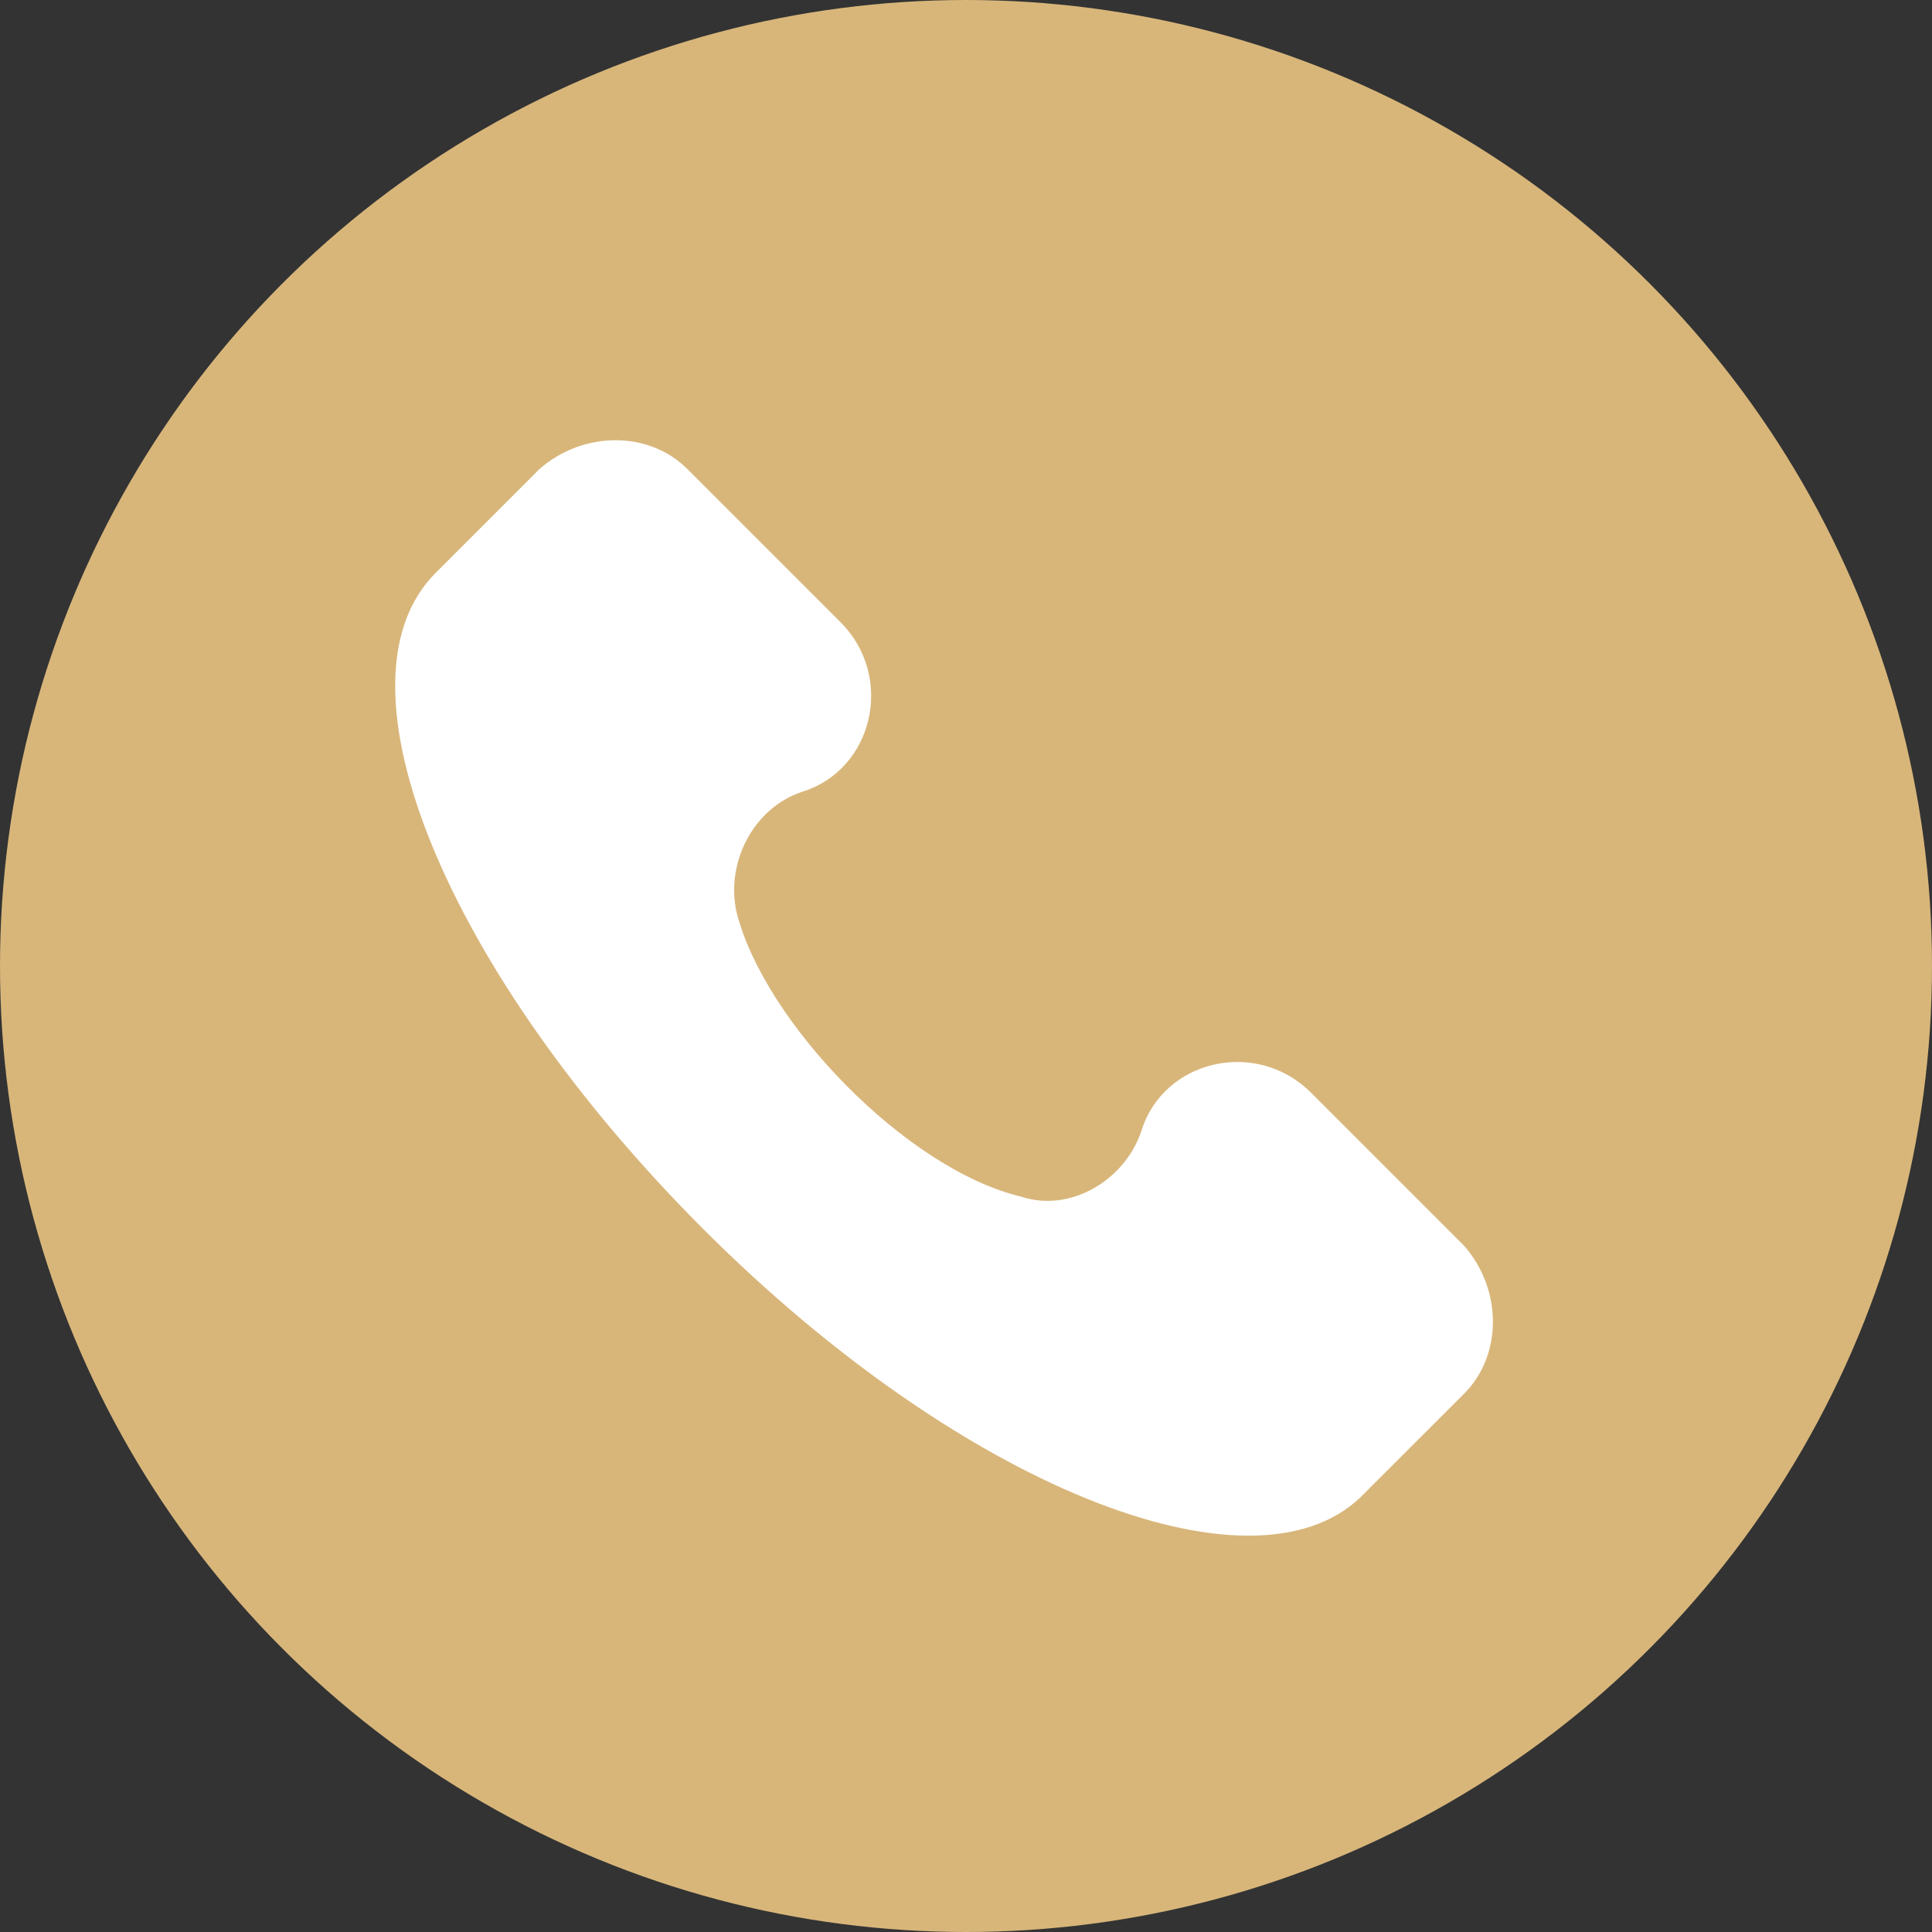
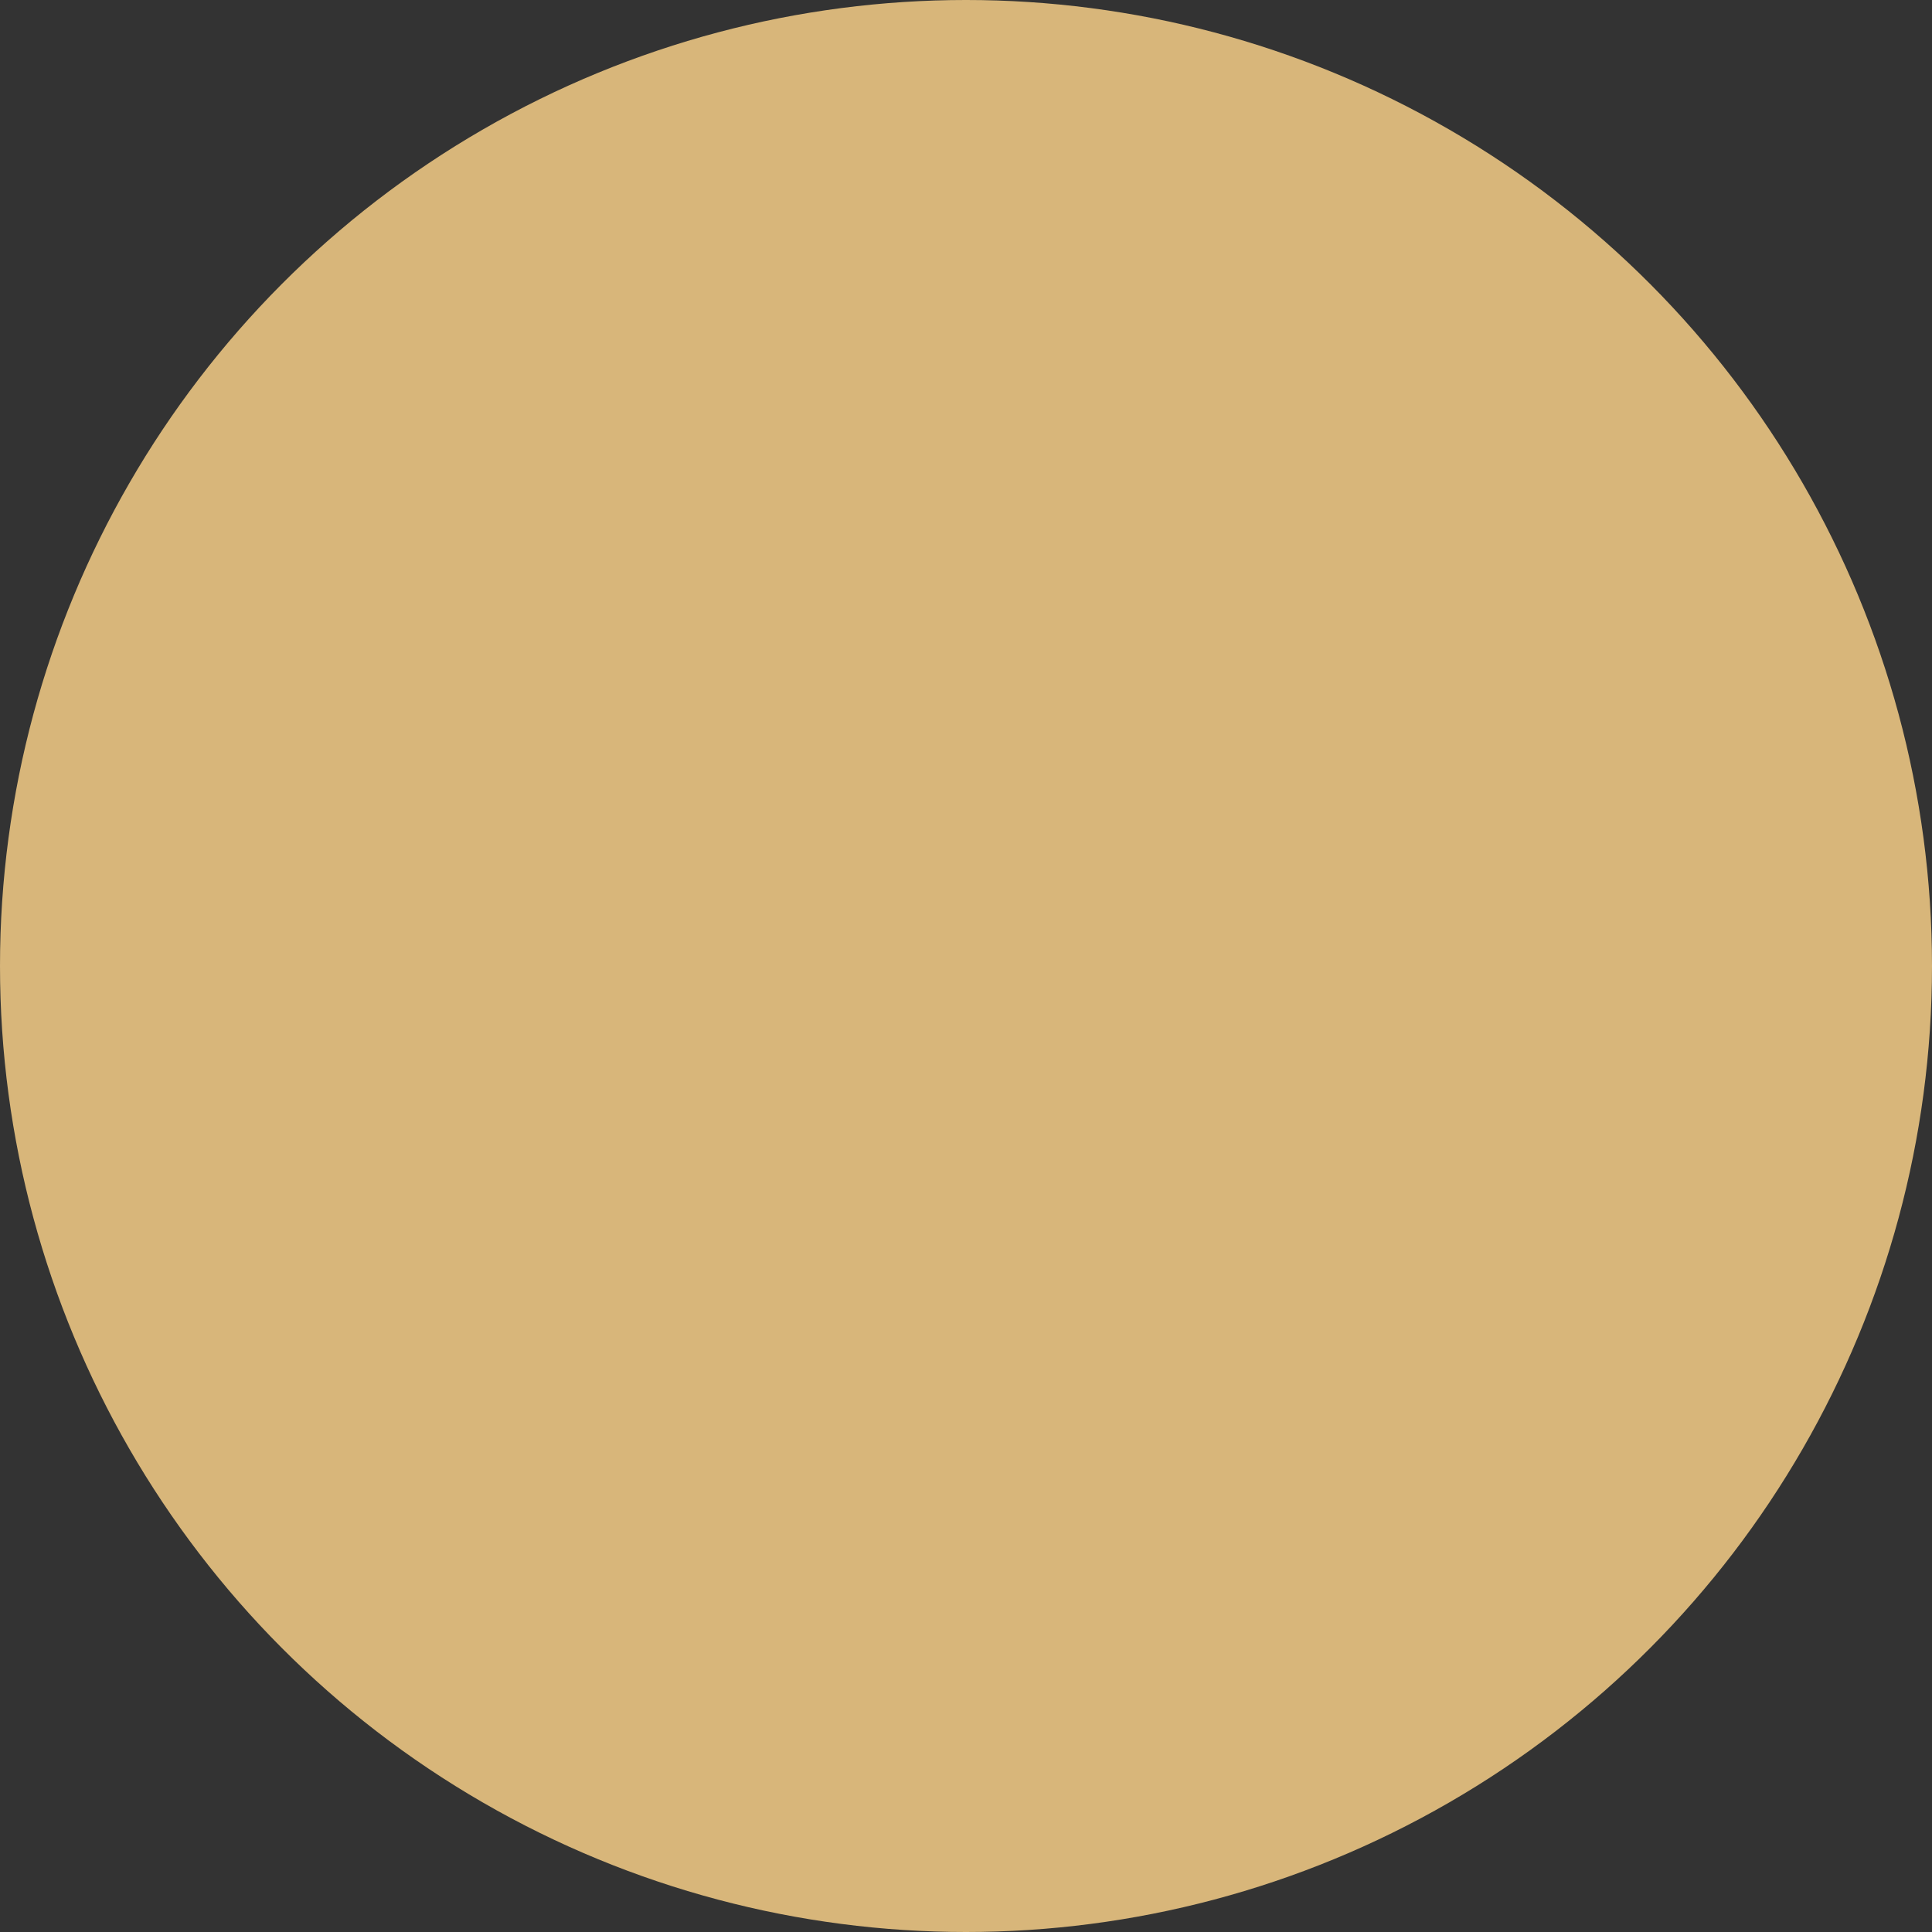
<svg xmlns="http://www.w3.org/2000/svg" width="44" height="44" viewBox="0 0 44 44" fill="none">
  <rect x="0" y="0" width="44" height="44" fill="#333333" stroke="none" />
  <circle cx="22" cy="22" r="22" fill="#D8B67A" />
  <g clip-path="url(#clip0_345_5543)">
-     <path d="M15.652 10.68L19.141 14.169C20.387 15.415 19.889 17.533 18.269 18.032C17.148 18.406 16.525 19.652 16.774 20.773C17.397 23.265 20.637 26.629 23.253 27.252C24.375 27.626 25.621 26.878 25.994 25.757C26.493 24.137 28.611 23.639 29.857 24.885L33.346 28.374C34.218 29.37 34.218 30.866 33.346 31.738L30.978 34.105C28.486 36.473 21.883 33.856 16.026 28C10.17 22.144 7.429 15.54 9.921 13.048L12.288 10.68C13.285 9.808 14.78 9.808 15.652 10.68Z" fill="white" />
-   </g>
+     </g>
  <defs>
    <clipPath id="clip0_345_5543">
      <rect width="25" height="25" fill="white" transform="matrix(1.19249e-08 -1 -1 -1.19249e-08 34 35)" />
    </clipPath>
  </defs>
</svg>